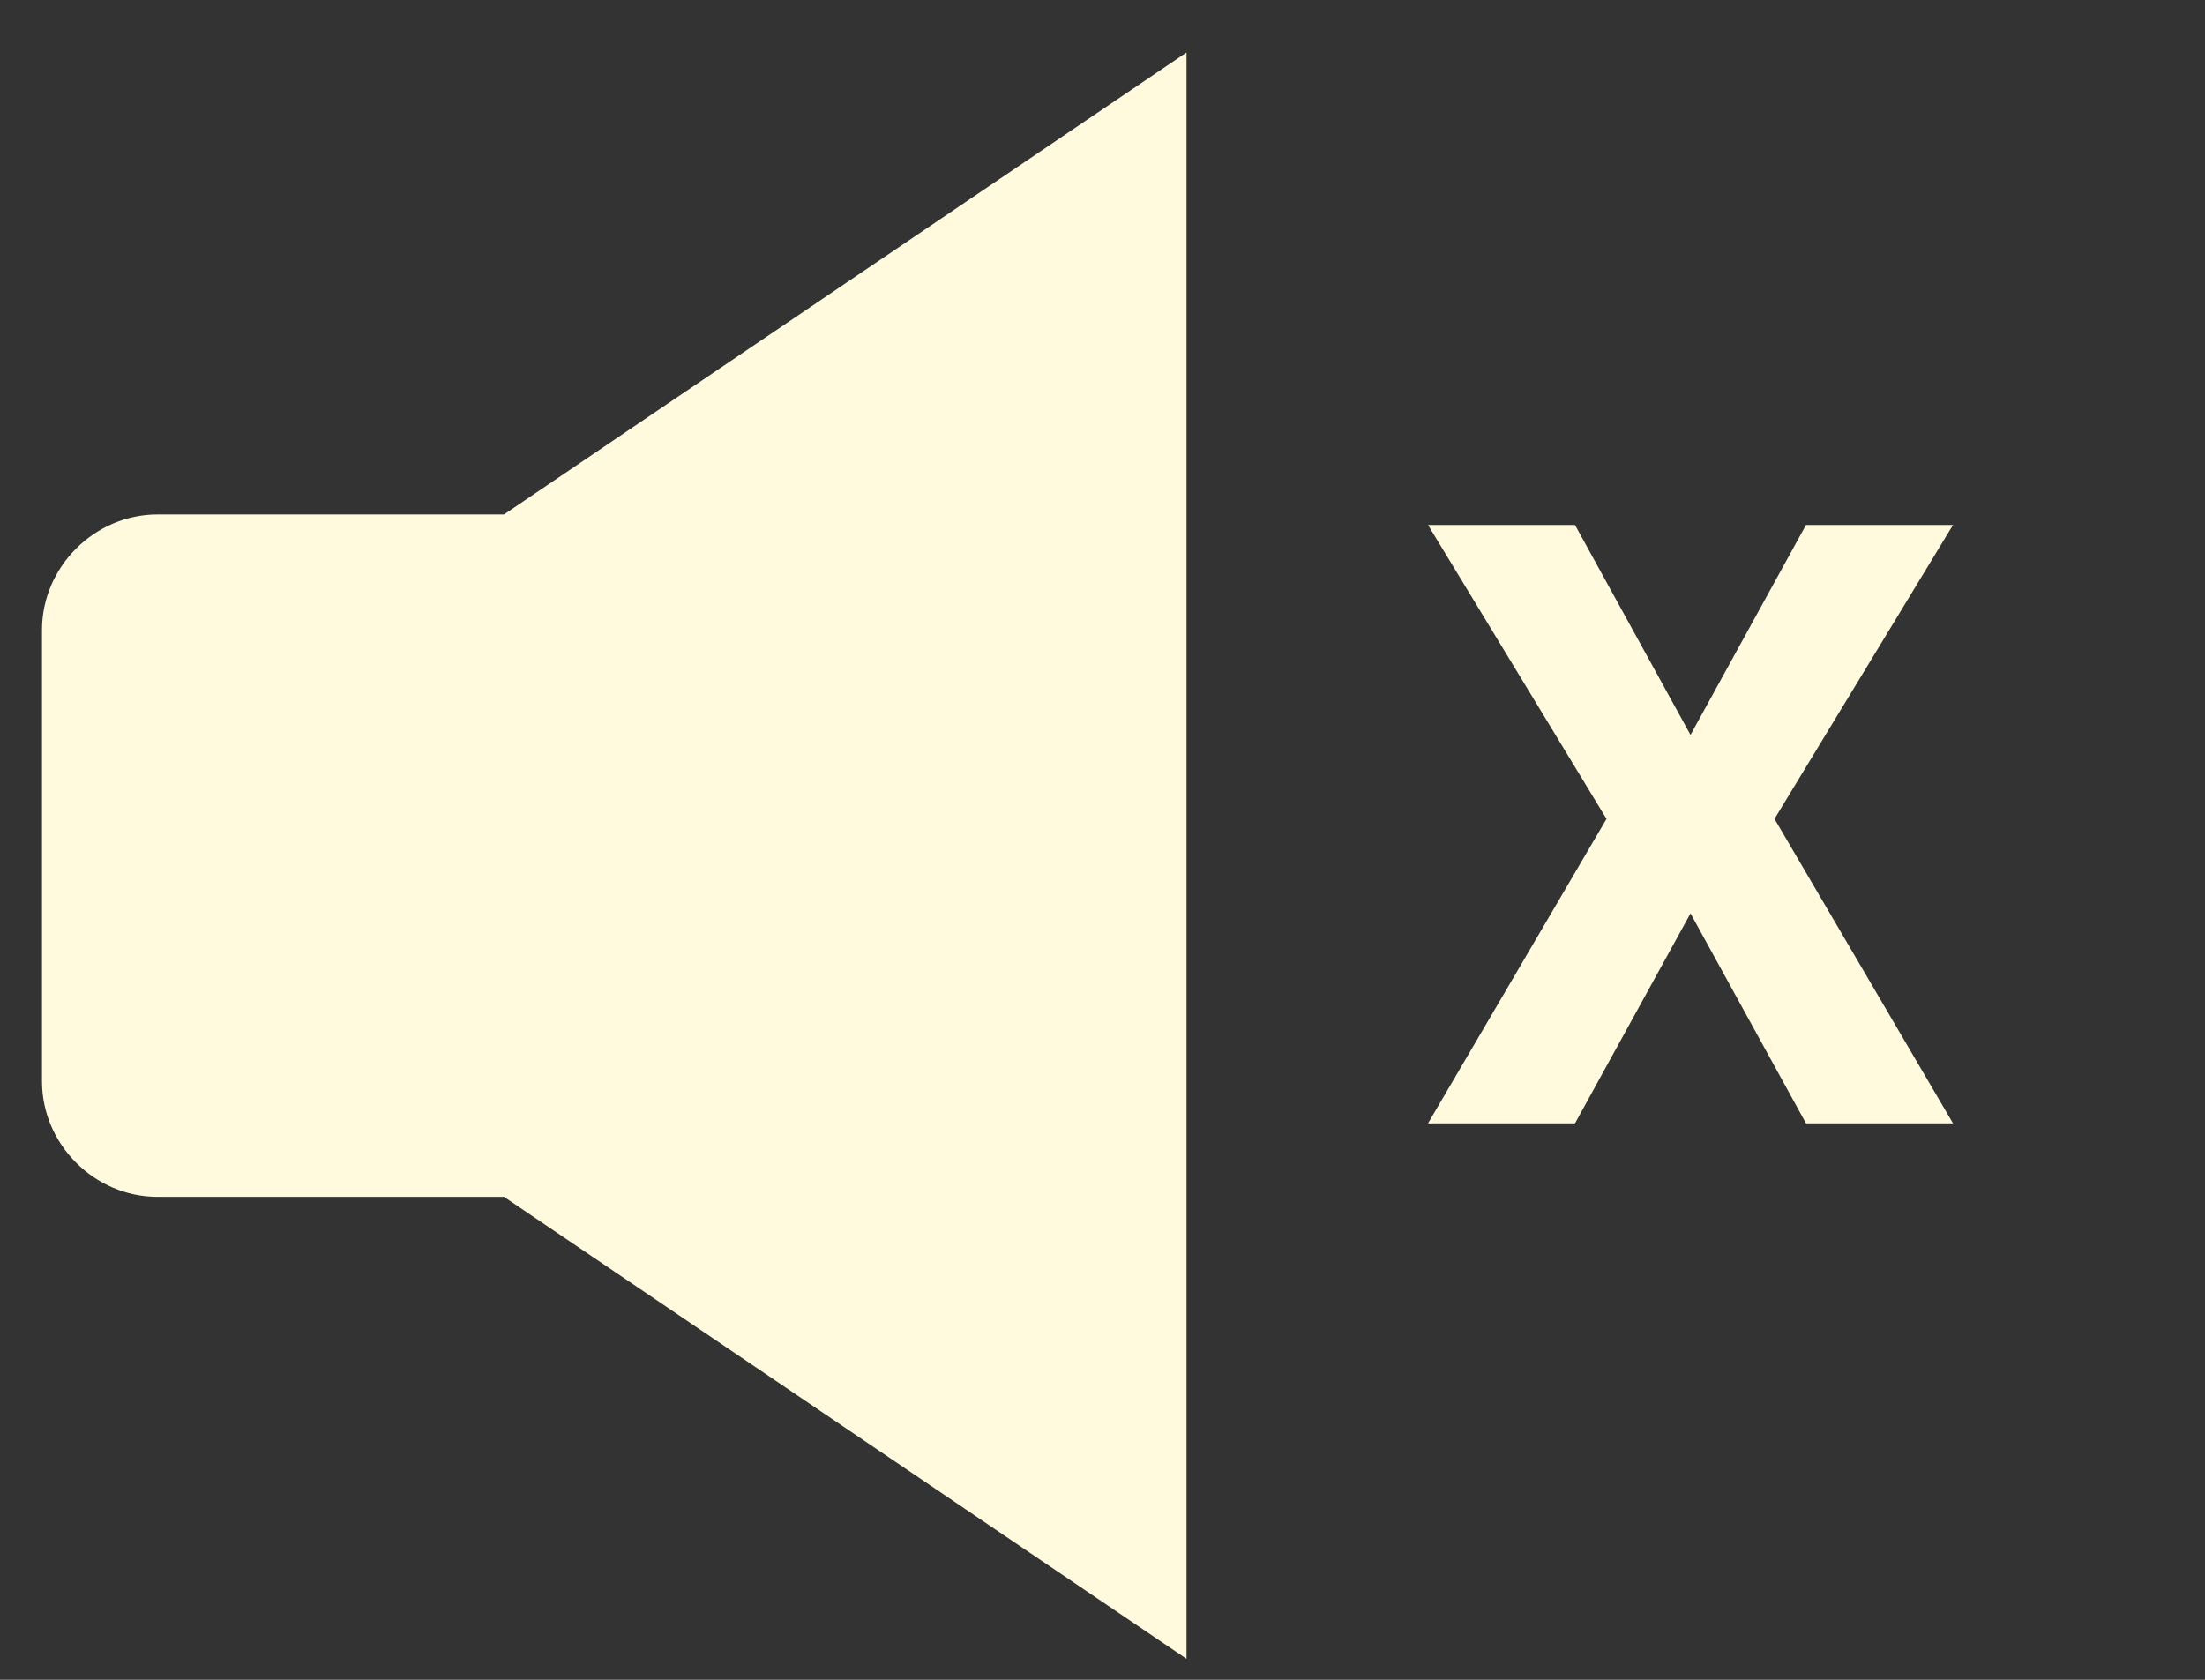
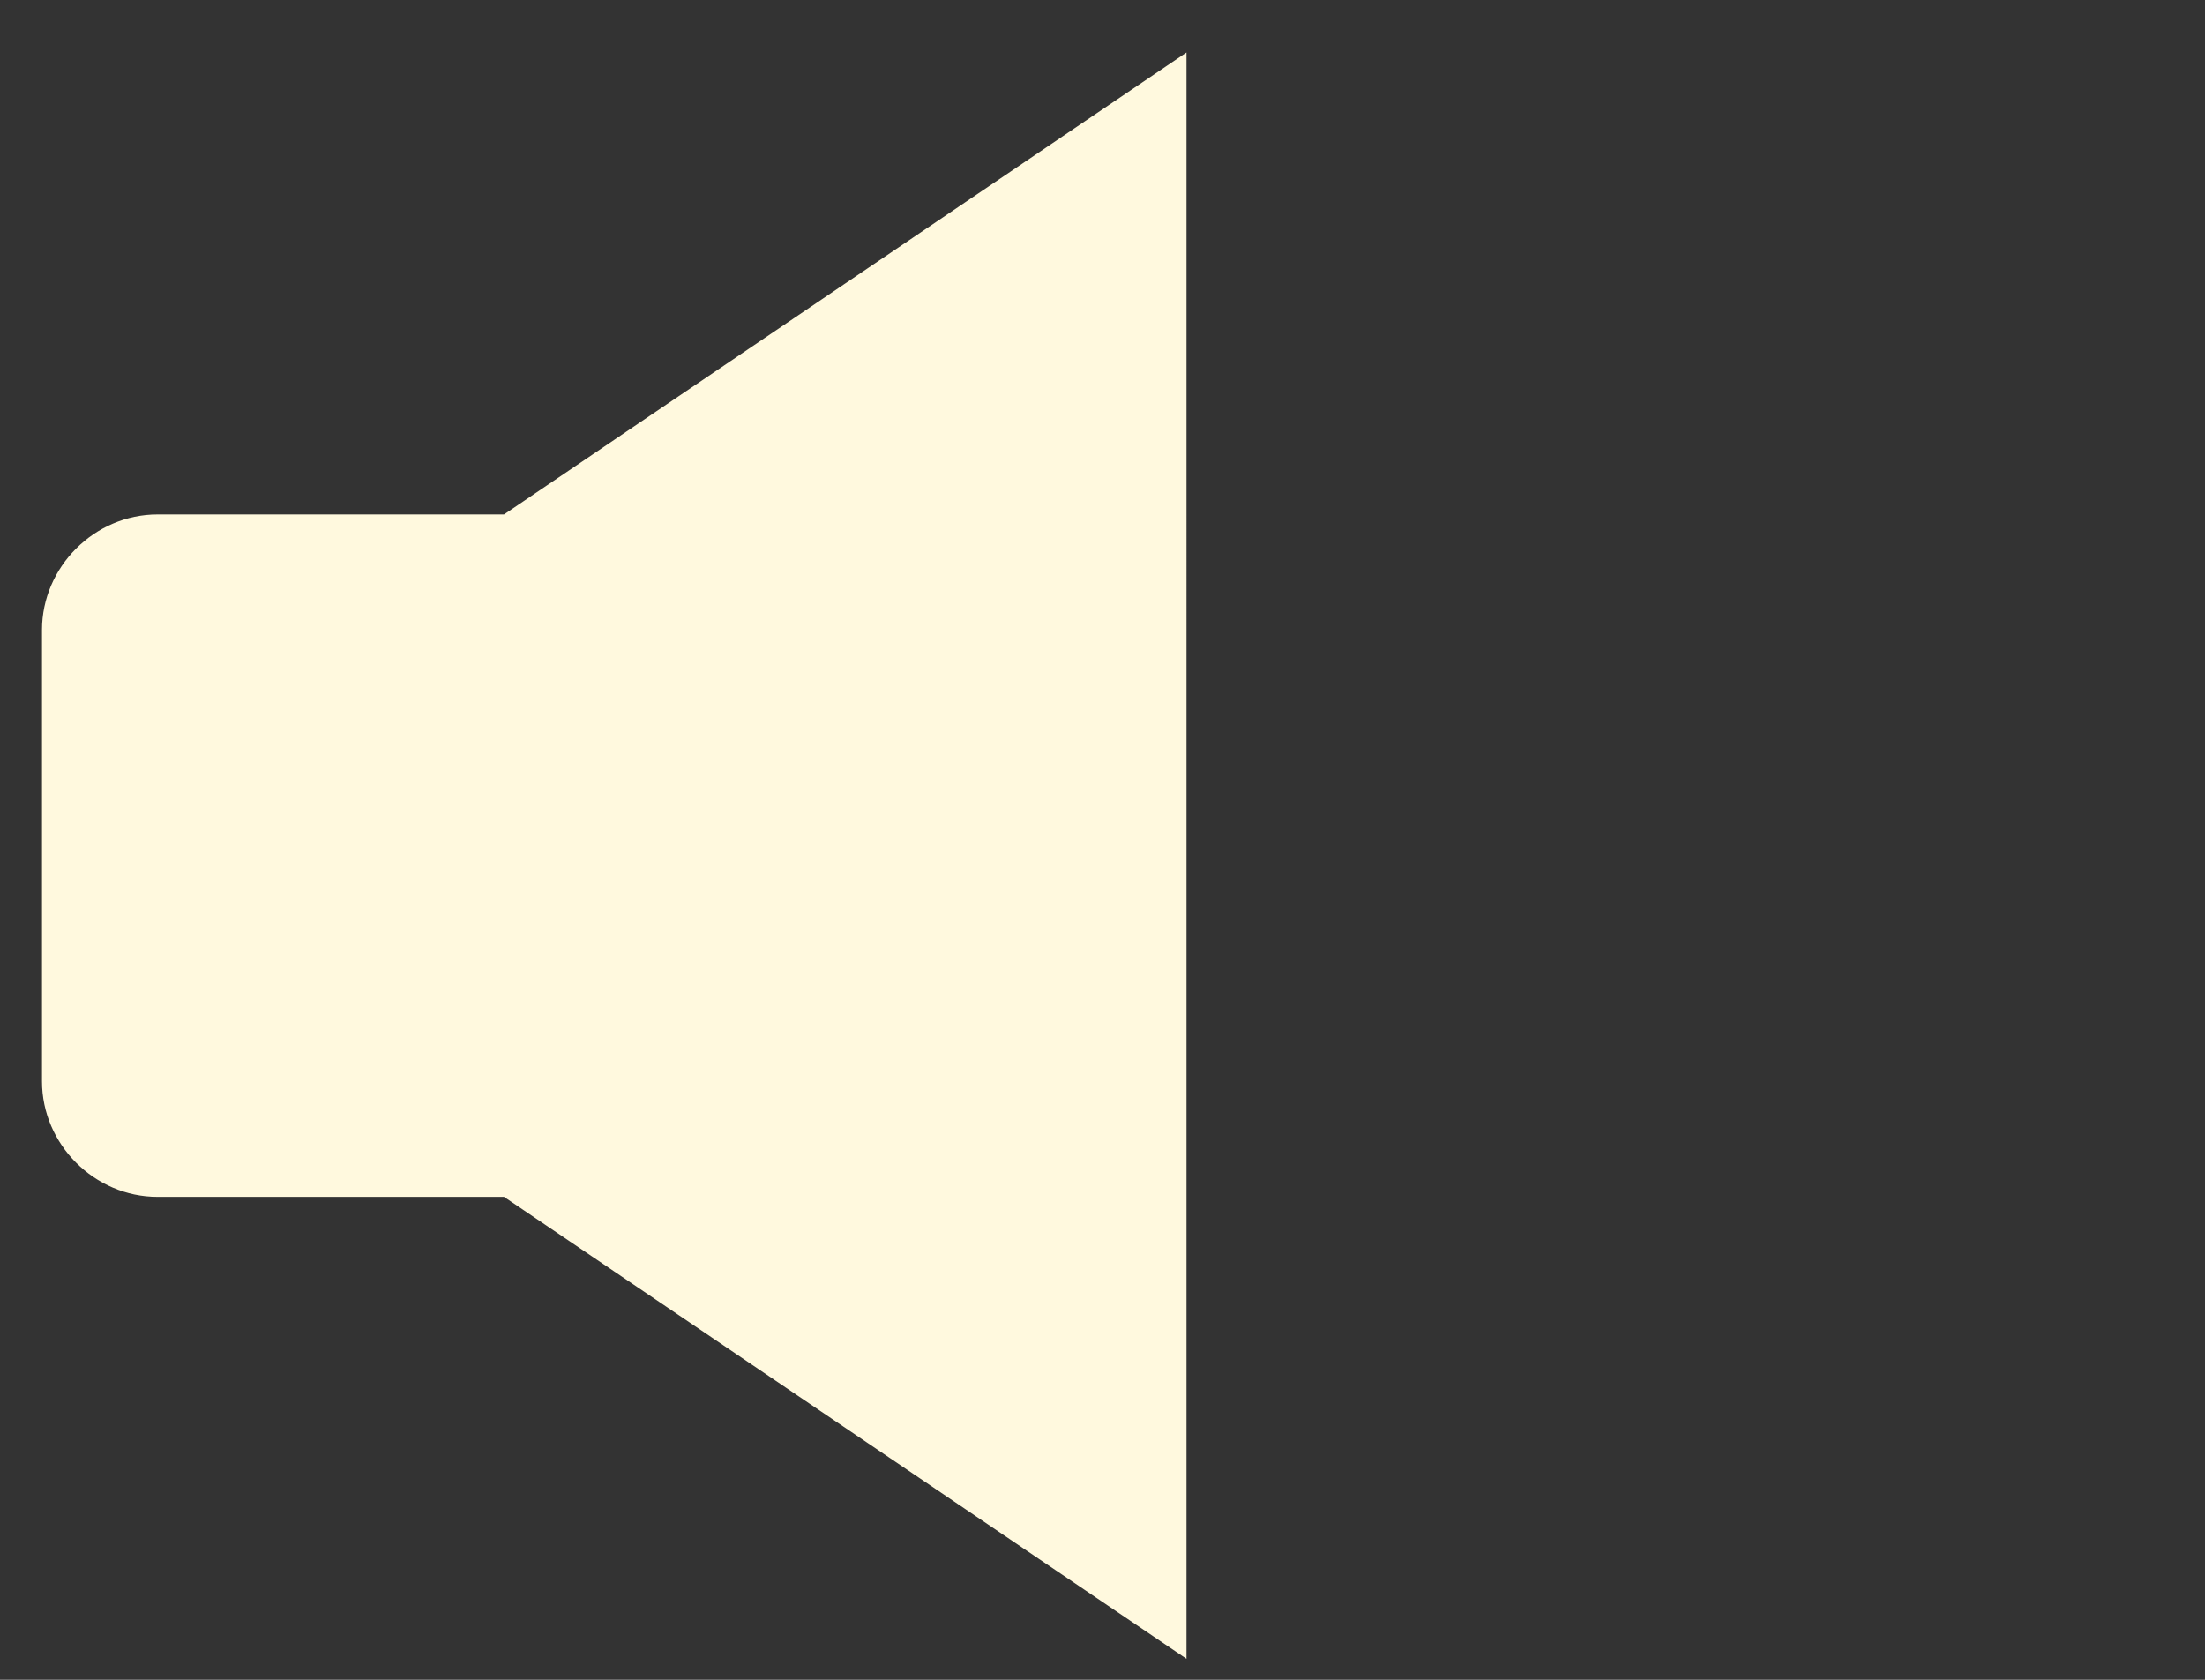
<svg xmlns="http://www.w3.org/2000/svg" id="Layer_1" version="1.1" viewBox="0 0 21 16">
  <rect x="0" y="0" width="21" height="16" fill="#333333" stroke="none" />
  <defs>
    <style> .st0 { fill: #fff9de; } </style>
  </defs>
  <path class="st0" d="M.4,10.3c0,.6.5,1.1,1.1,1.1h3.3l6.5,4.4V.5l-6.5,4.4H1.5c-.6,0-1.1.5-1.1,1.1v4.4Z" />
-   <path class="st0" d="M16.1,7l1.1-2h1.4l-1.7,2.8,1.7,2.9h-1.4l-1.1-2-1.1,2h-1.4l1.7-2.9-1.7-2.8h1.4l1.1,2Z" />
</svg>